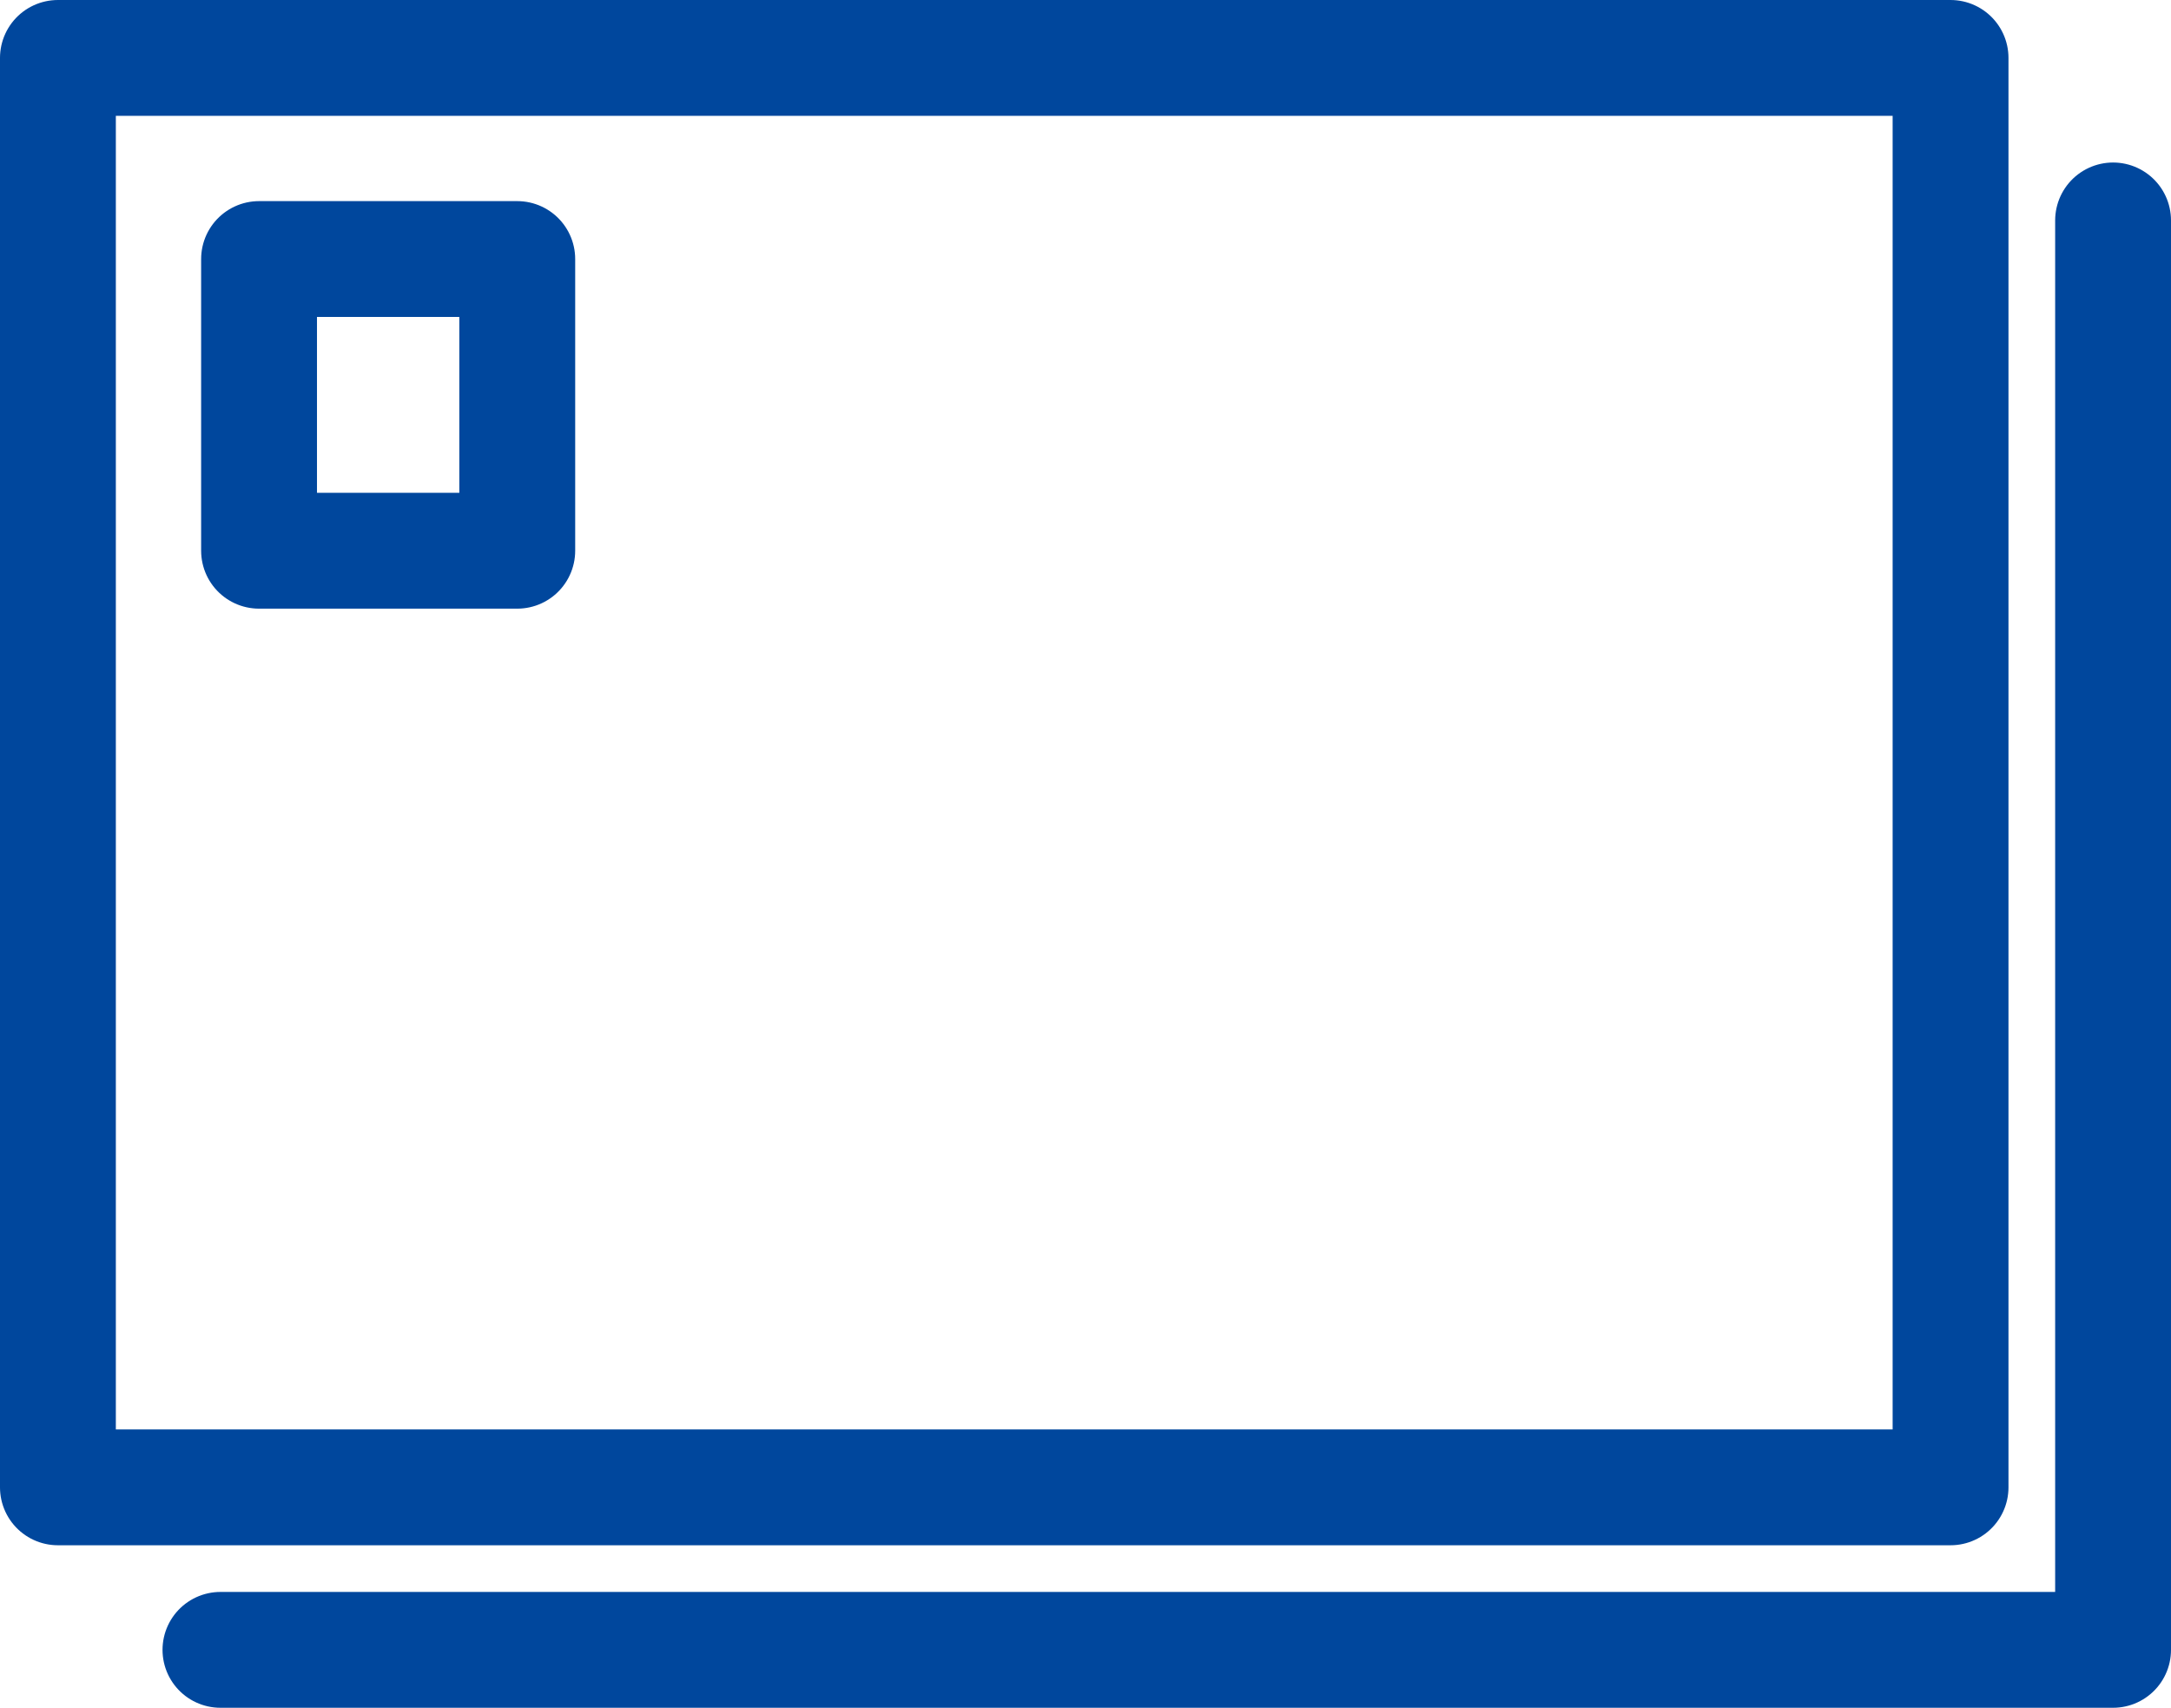
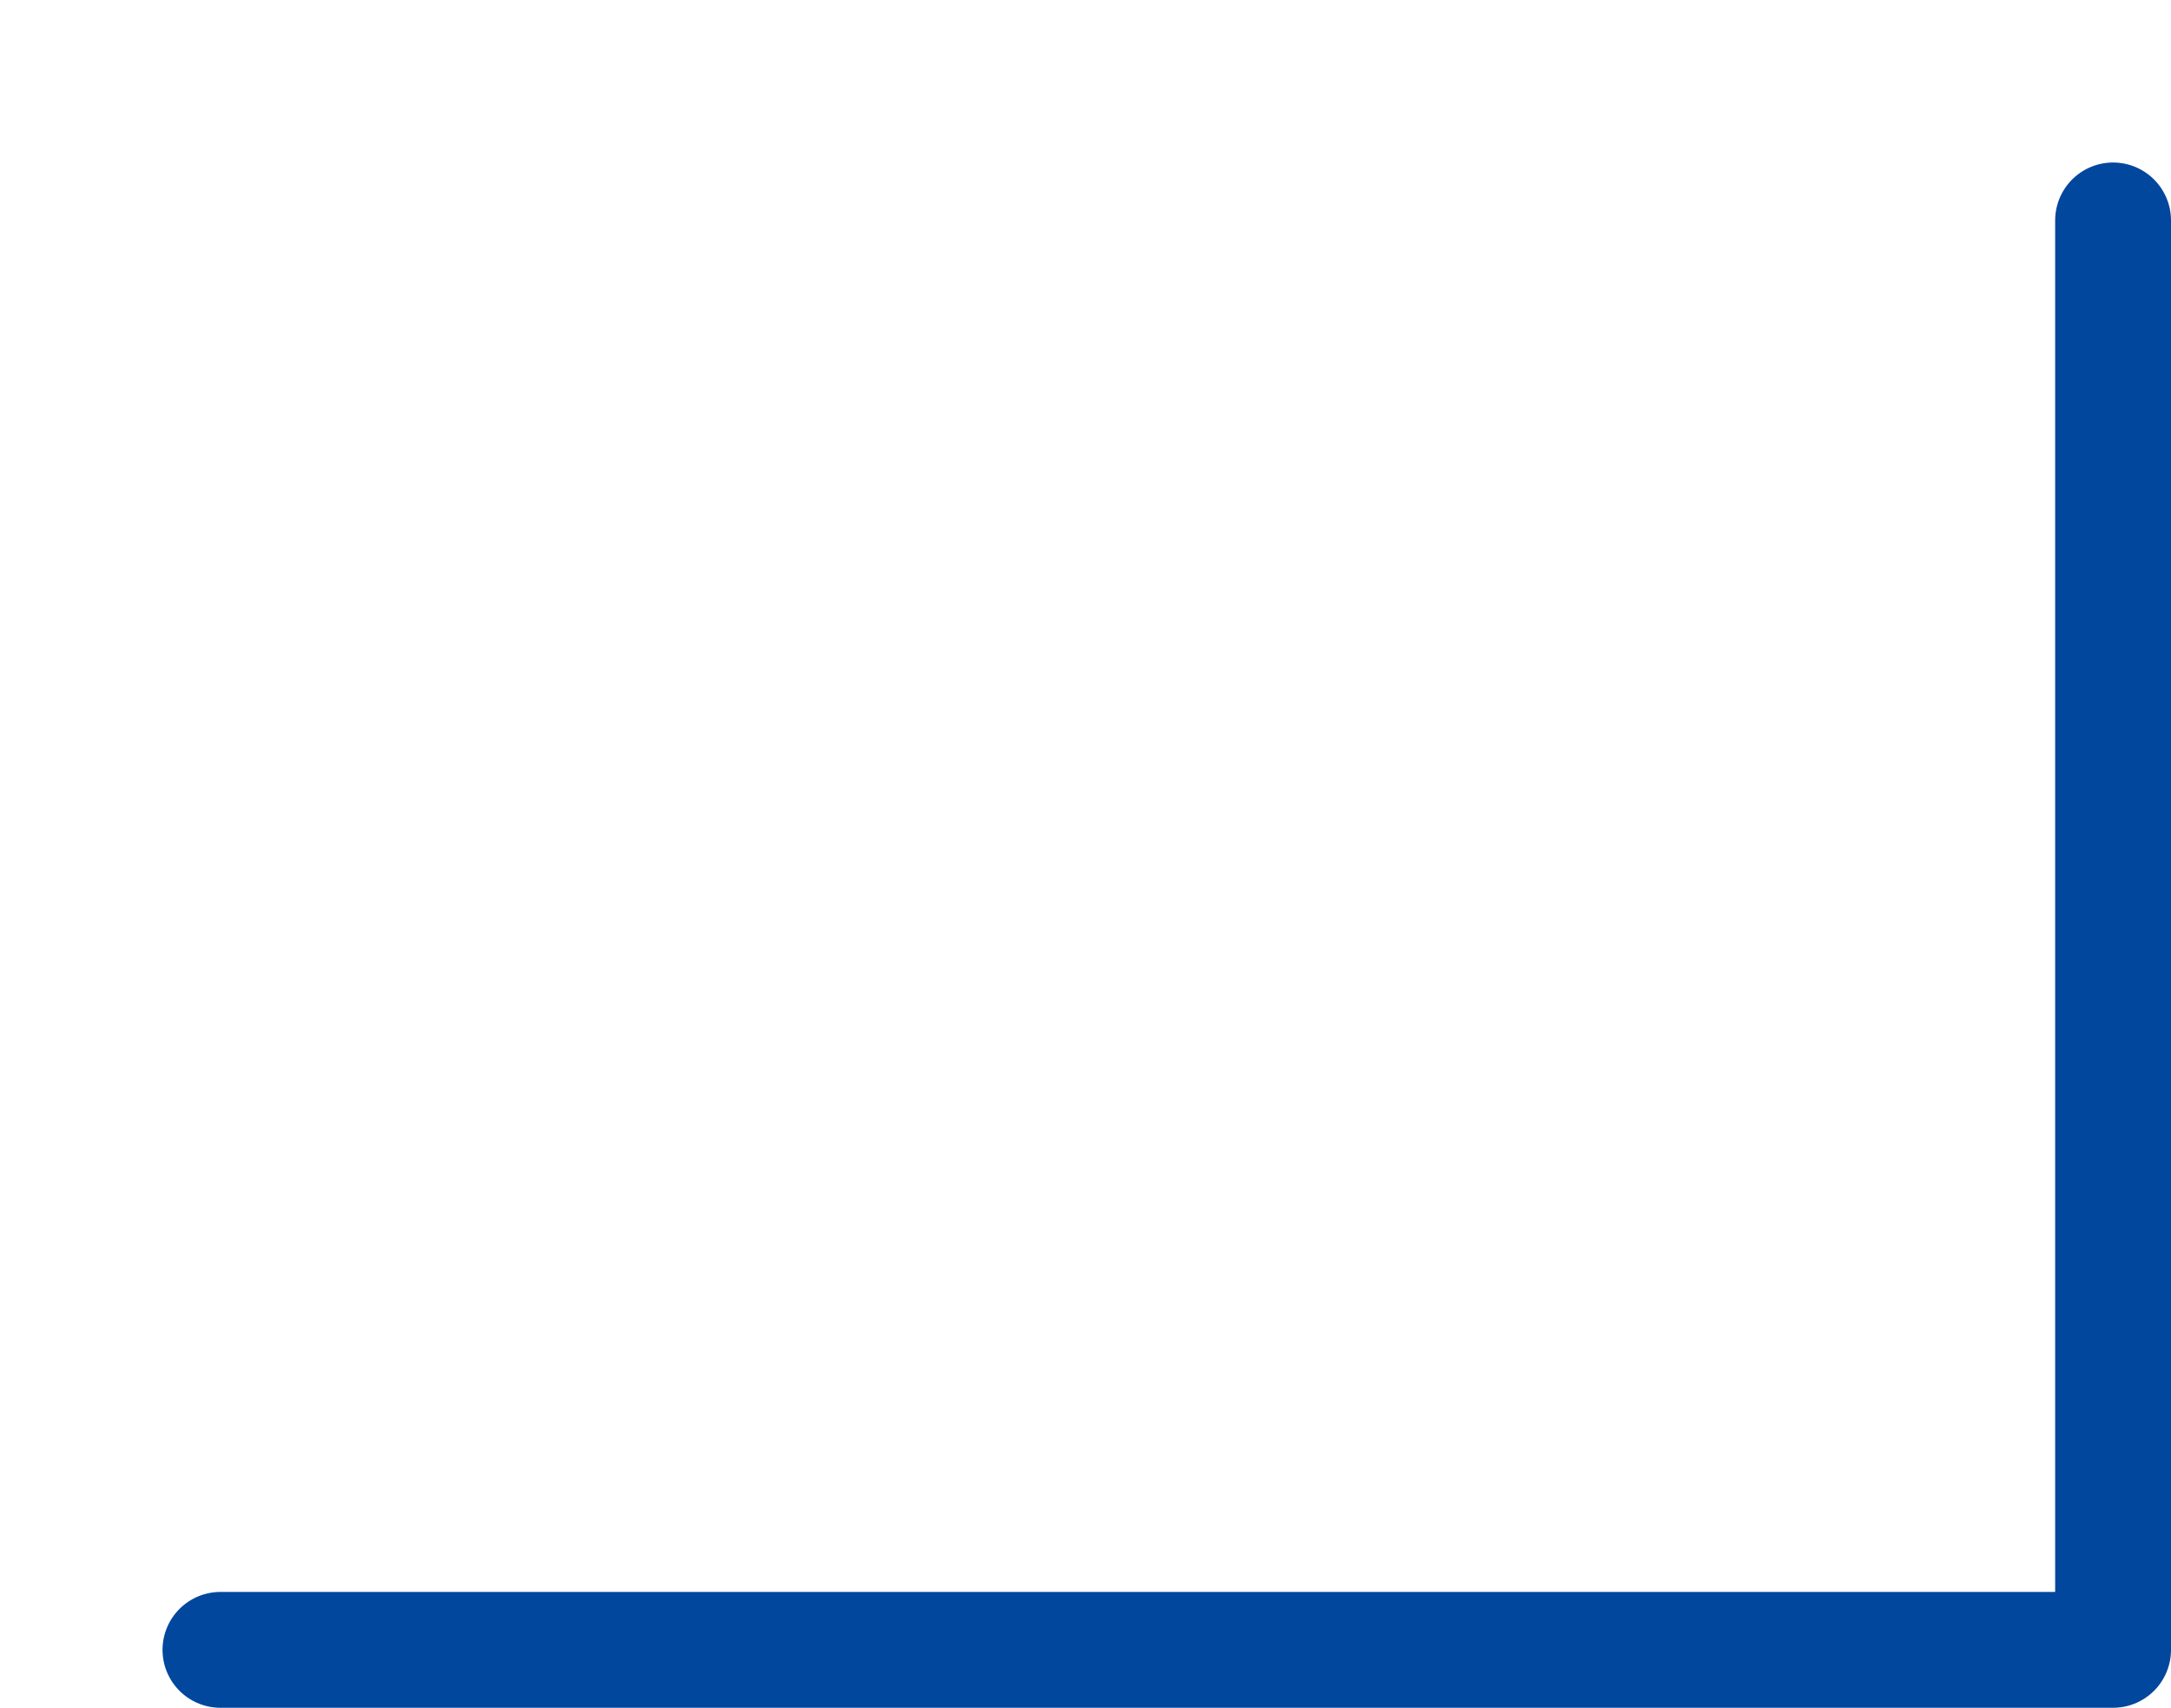
<svg xmlns="http://www.w3.org/2000/svg" width="56.224" height="44.231" viewBox="0 0 56.224 44.231">
  <defs>
    <style>.cls-1{fill:none;stroke:#00479d;stroke-linecap:round;stroke-linejoin:round;stroke-width:3px;}</style>
  </defs>
  <title>f-logiアセット 32</title>
  <g id="レイヤー_2" data-name="レイヤー 2">
    <g id="レイヤー_1-2" data-name="レイヤー 1">
-       <rect class="cls-1" x="7.497" y="-4.497" width="37.022" height="49.015" transform="translate(46.018 -5.997) rotate(90)" />
-       <rect class="cls-1" x="6.709" y="6.709" width="6.687" height="7.555" />
      <polyline class="cls-1" points="5.709 42.731 54.724 42.731 54.724 5.709" />
    </g>
  </g>
</svg>